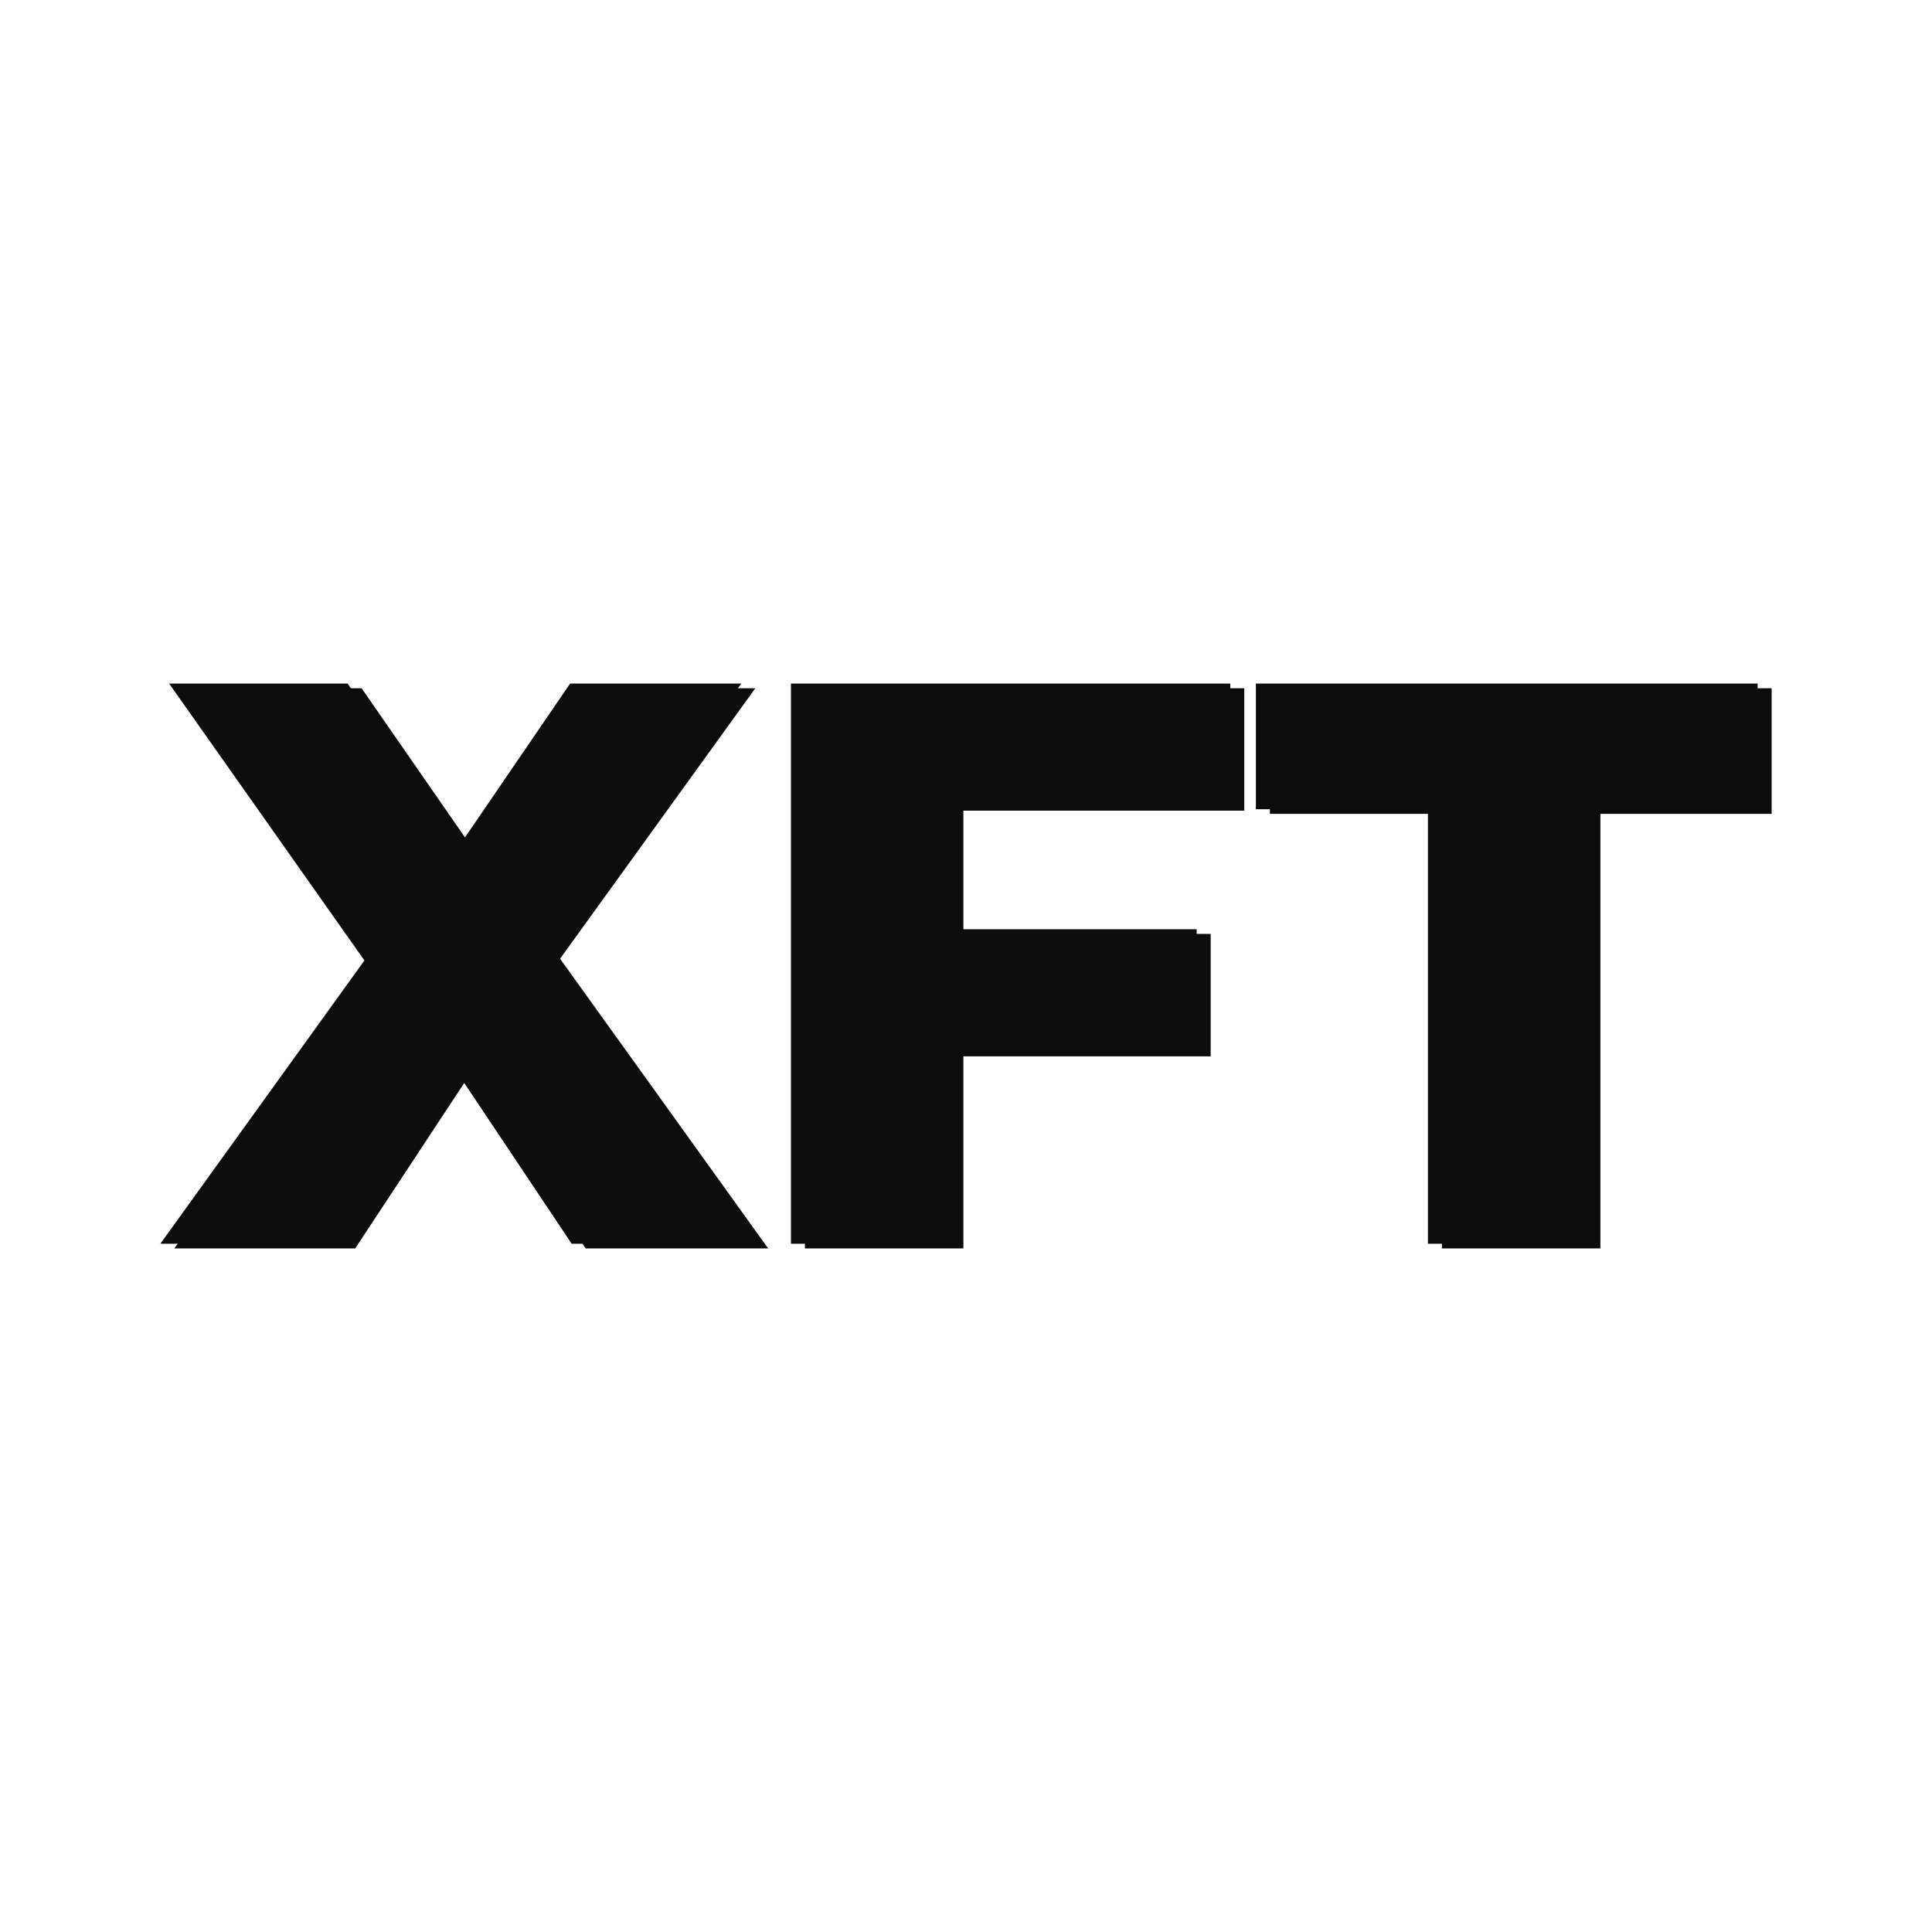
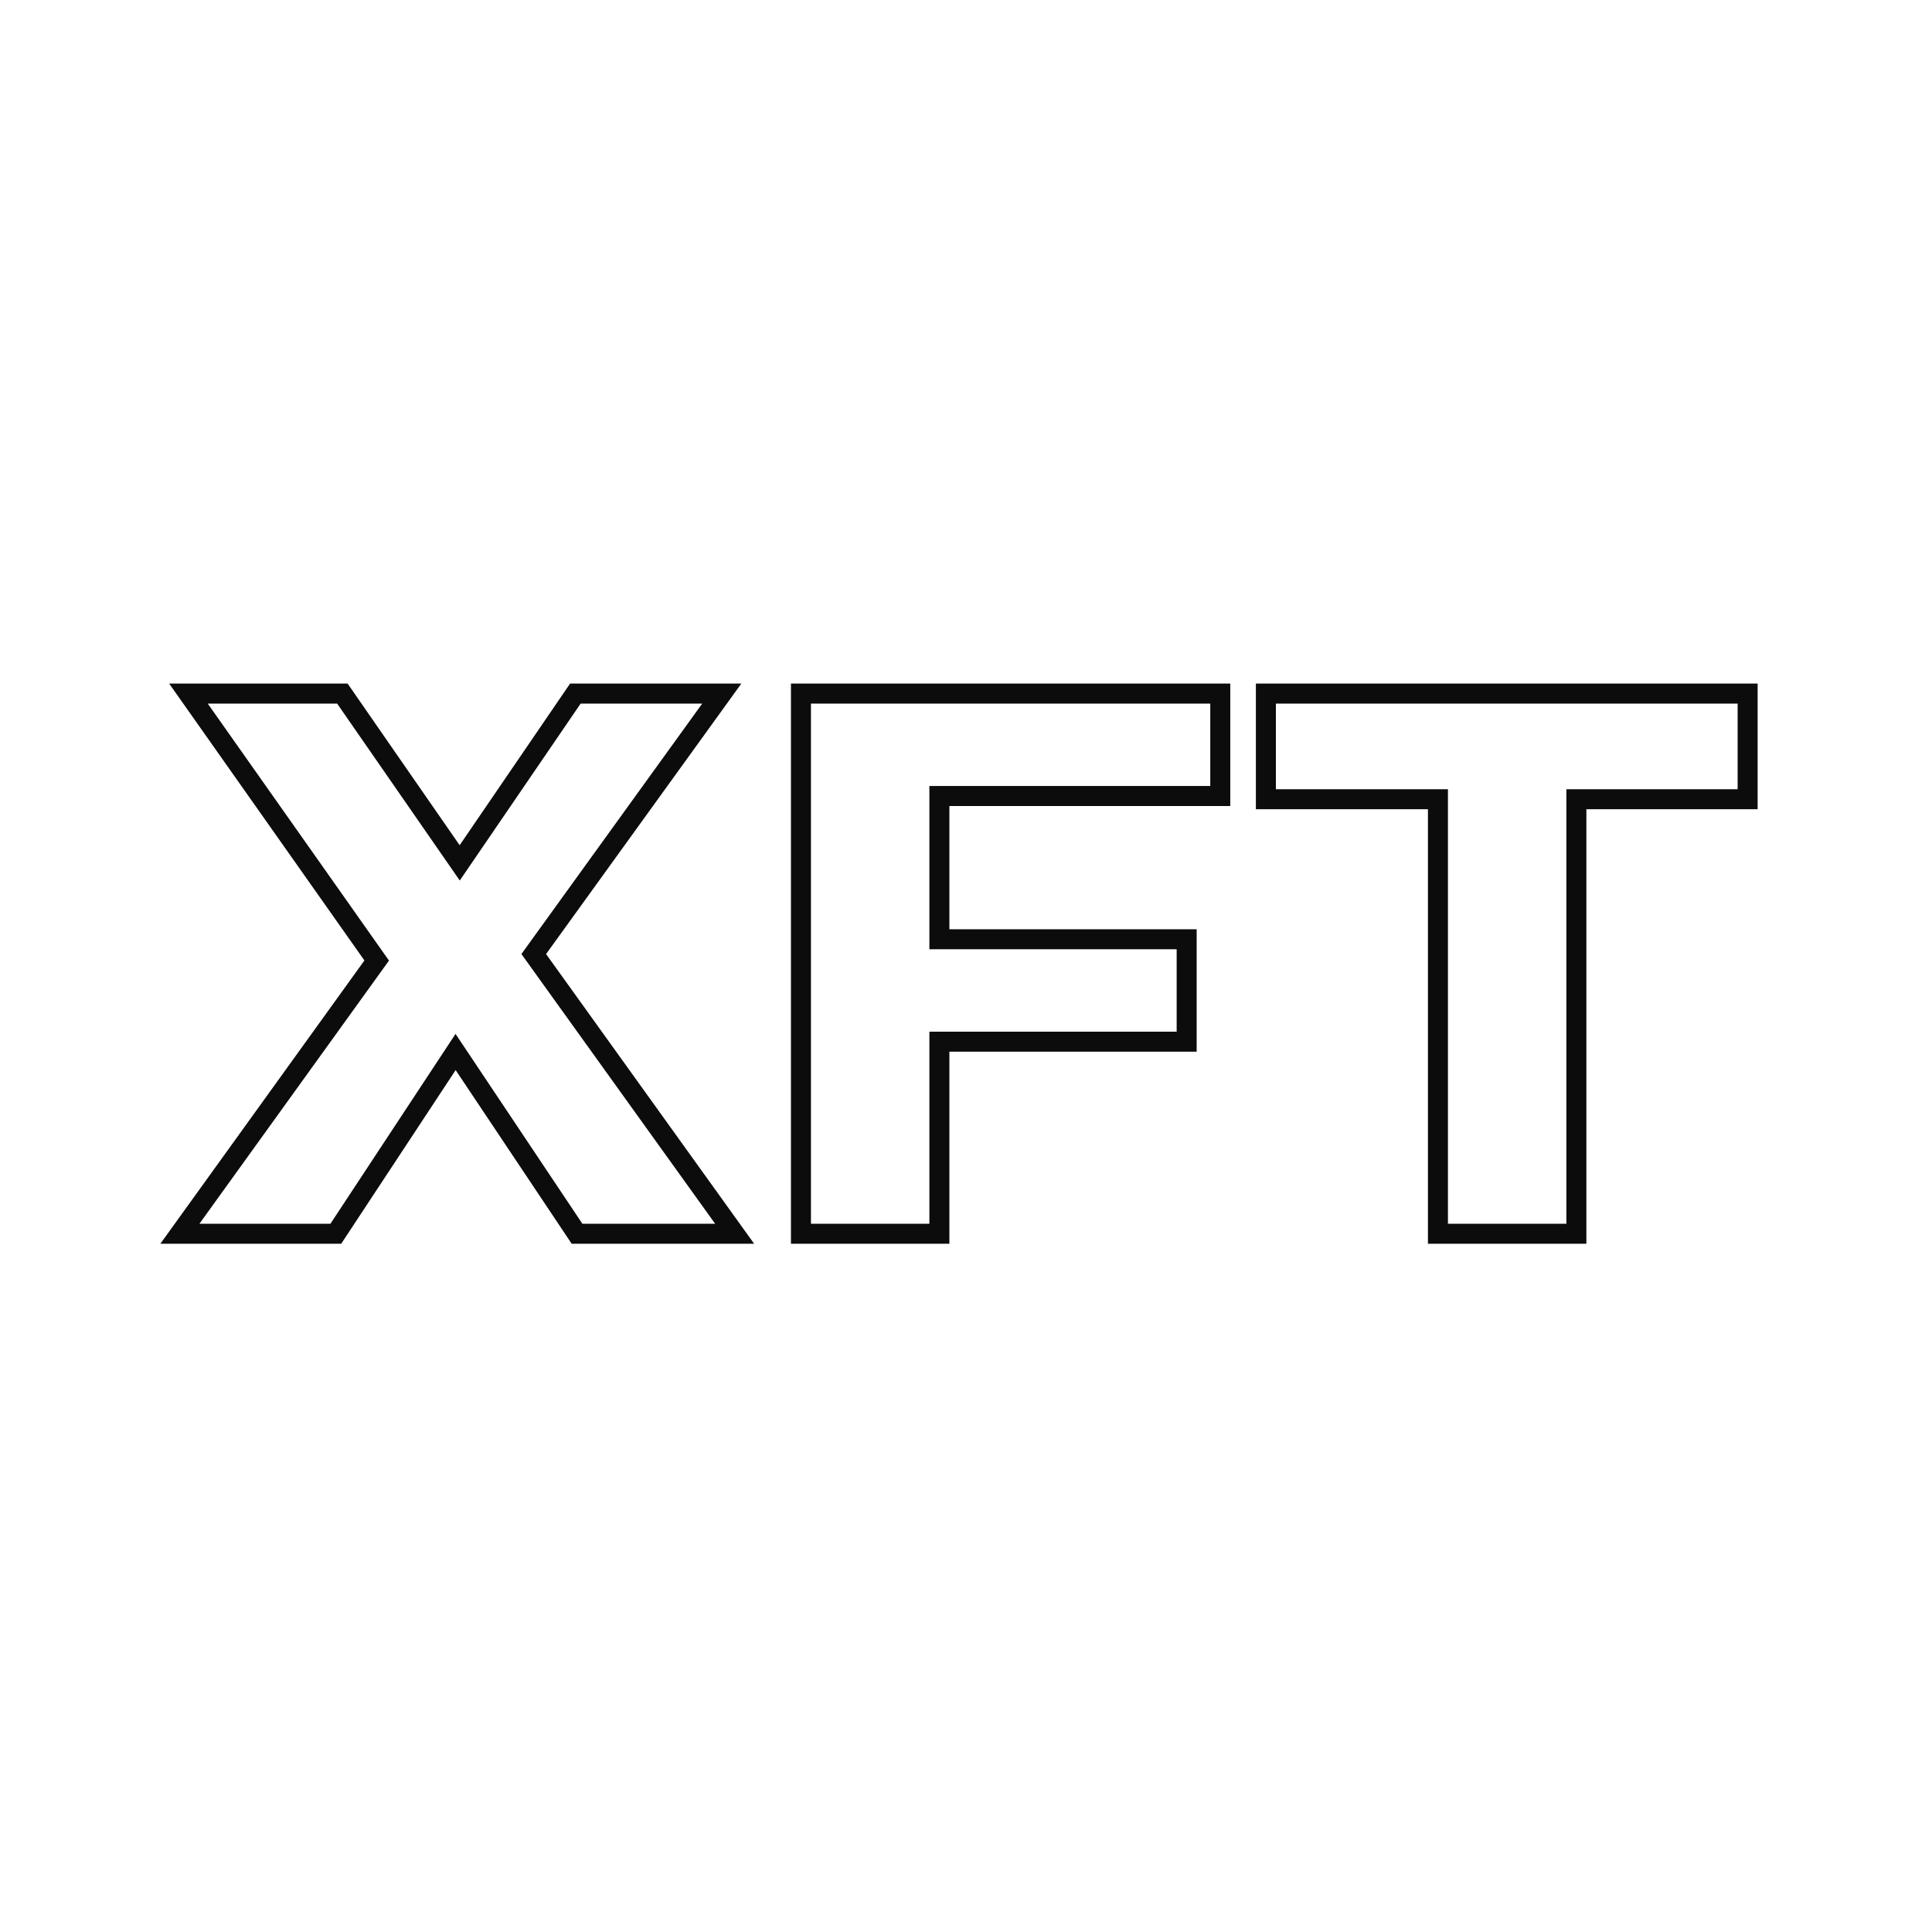
<svg xmlns="http://www.w3.org/2000/svg" xmlns:xlink="http://www.w3.org/1999/xlink" version="1.1" preserveAspectRatio="none" width="500" height="500" viewBox="0 0 500 500">
  <rect width="100%" height="100%" fill="#FFFFFF" fill-opacity="1" />
  <svg viewBox="895 301.646 380 133.209" width="417" height="146.179" x="41.5px" y="176.91px" preserveAspectRatio="none">
    <defs />
    <style>.aBEGfasMbacolor8ccac395-345f-4f56-8465-7b99160d723a {fill:#0C0C0C;fill-opacity:1;}.aD6z1nYkhcolor8ccac395-345f-4f56-8465-7b99160d723a {fill:#0C0C0C;fill-opacity:0;}.aRWrrEA-PR0filter-floo8ccac395-345f-4f56-8465-7b99160d723a {flood-color:#E9B0D6;flood-opacity:0.5;}.ashadowa28uRj5ohmr-floo8ccac395-345f-4f56-8465-7b99160d723a {flood-color:#0C0C0C;flood-opacity:1;}.ashadowxxQF-KtL9S-floo8ccac395-345f-4f56-8465-7b99160d723a {flood-color:#0C0C0C;flood-opacity:1;}.companyName-str8ccac395-345f-4f56-8465-7b99160d723a {stroke:#0C0C0C;stroke-opacity:1;}.shapeStroke-str8ccac395-345f-4f56-8465-7b99160d723a {stroke:#0C0C0C;stroke-opacity:1;}</style>
    <defs>
      <filter x="898.301" y="302.747" width="376.699" height="132.108" id="8ccac395-345f-4f56-8465-7b99160d723aikYEXSHZT" filterUnits="userSpaceOnUse" primitiveUnits="userSpaceOnUse" color-interpolation-filters="sRGB">
        <feMerge>
          <feMergeNode in="SourceGraphic" />
        </feMerge>
      </filter>
      <filter x="895" y="301.646" width="376.696" height="132.108" id="8ccac395-345f-4f56-8465-7b99160d723atUk6sjh6M" filterUnits="userSpaceOnUse" primitiveUnits="userSpaceOnUse" color-interpolation-filters="sRGB">
        <feMerge>
          <feMergeNode in="SourceGraphic" />
        </feMerge>
      </filter>
    </defs>
    <g opacity="1" transform="rotate(0 898.301 302.747)">
      <svg width="376.699" height="132.108" x="898.301" y="302.747" version="1.1" preserveAspectRatio="none" viewBox="-0.08 -28 79.84 28">
        <g transform="matrix(1 0 0 1 0 0)" class="aBEGfasMbacolor8ccac395-345f-4f56-8465-7b99160d723a">
-           <path id="id-8ccac395-345f-4f56-8465-7b99160d723aBEGfasMba3" d="M29.60 0L20.48 0L14.68-8.68L8.96 0L-0.08 0L10.12-14.16L0.36-28L9.28-28L14.88-19.92L20.40-28L28.96-28L19.20-14.48L29.60 0Z M53.40-21.88L39.36-21.88L39.36-15.72L51.72-15.72L51.72-9.60L39.36-9.60L39.36 0L31.44 0L31.44-28L53.40-28L53.40-21.88Z M63.28 0L63.28-21.72L54.68-21.72L54.68-28L79.76-28L79.76-21.72L71.20-21.72L71.20 0L63.28 0Z" />
-         </g>
+           </g>
      </svg>
    </g>
    <g opacity="1" transform="rotate(0 895 301.646)">
      <svg width="376.696" height="132.108" x="895" y="301.646" version="1.1" preserveAspectRatio="none" viewBox="-0.08 -28 79.84 28">
        <g transform="matrix(1 0 0 1 0 0)" class="aD6z1nYkhcolor8ccac395-345f-4f56-8465-7b99160d723a">
          <defs>
            <path id="id-8ccac395-345f-4f56-8465-7b99160d723aD6z1nYkh3" d="M29.60 0L20.48 0L14.68-8.68L8.96 0L-0.08 0L10.12-14.16L0.36-28L9.28-28L14.88-19.92L20.40-28L28.96-28L19.20-14.48L29.60 0Z M53.40-21.88L39.36-21.88L39.36-15.72L51.72-15.72L51.72-9.60L39.36-9.60L39.36 0L31.44 0L31.44-28L53.40-28L53.40-21.88Z M63.28 0L63.28-21.72L54.68-21.72L54.68-28L79.76-28L79.76-21.72L71.20-21.72L71.20 0L63.28 0Z" />
          </defs>
          <clipPath id="id-8ccac395-345f-4f56-8465-7b99160d723aD6z1nYkh3-clip">
            <use xlink:href="#id-8ccac395-345f-4f56-8465-7b99160d723aD6z1nYkh3" />
          </clipPath>
          <g clip-path="url(#id-8ccac395-345f-4f56-8465-7b99160d723aD6z1nYkh3-clip)">
            <use xlink:href="#id-8ccac395-345f-4f56-8465-7b99160d723aD6z1nYkh3" class="companyName-str8ccac395-345f-4f56-8465-7b99160d723a" style="stroke-width:2;" />
          </g>
        </g>
      </svg>
    </g>
  </svg>
</svg>